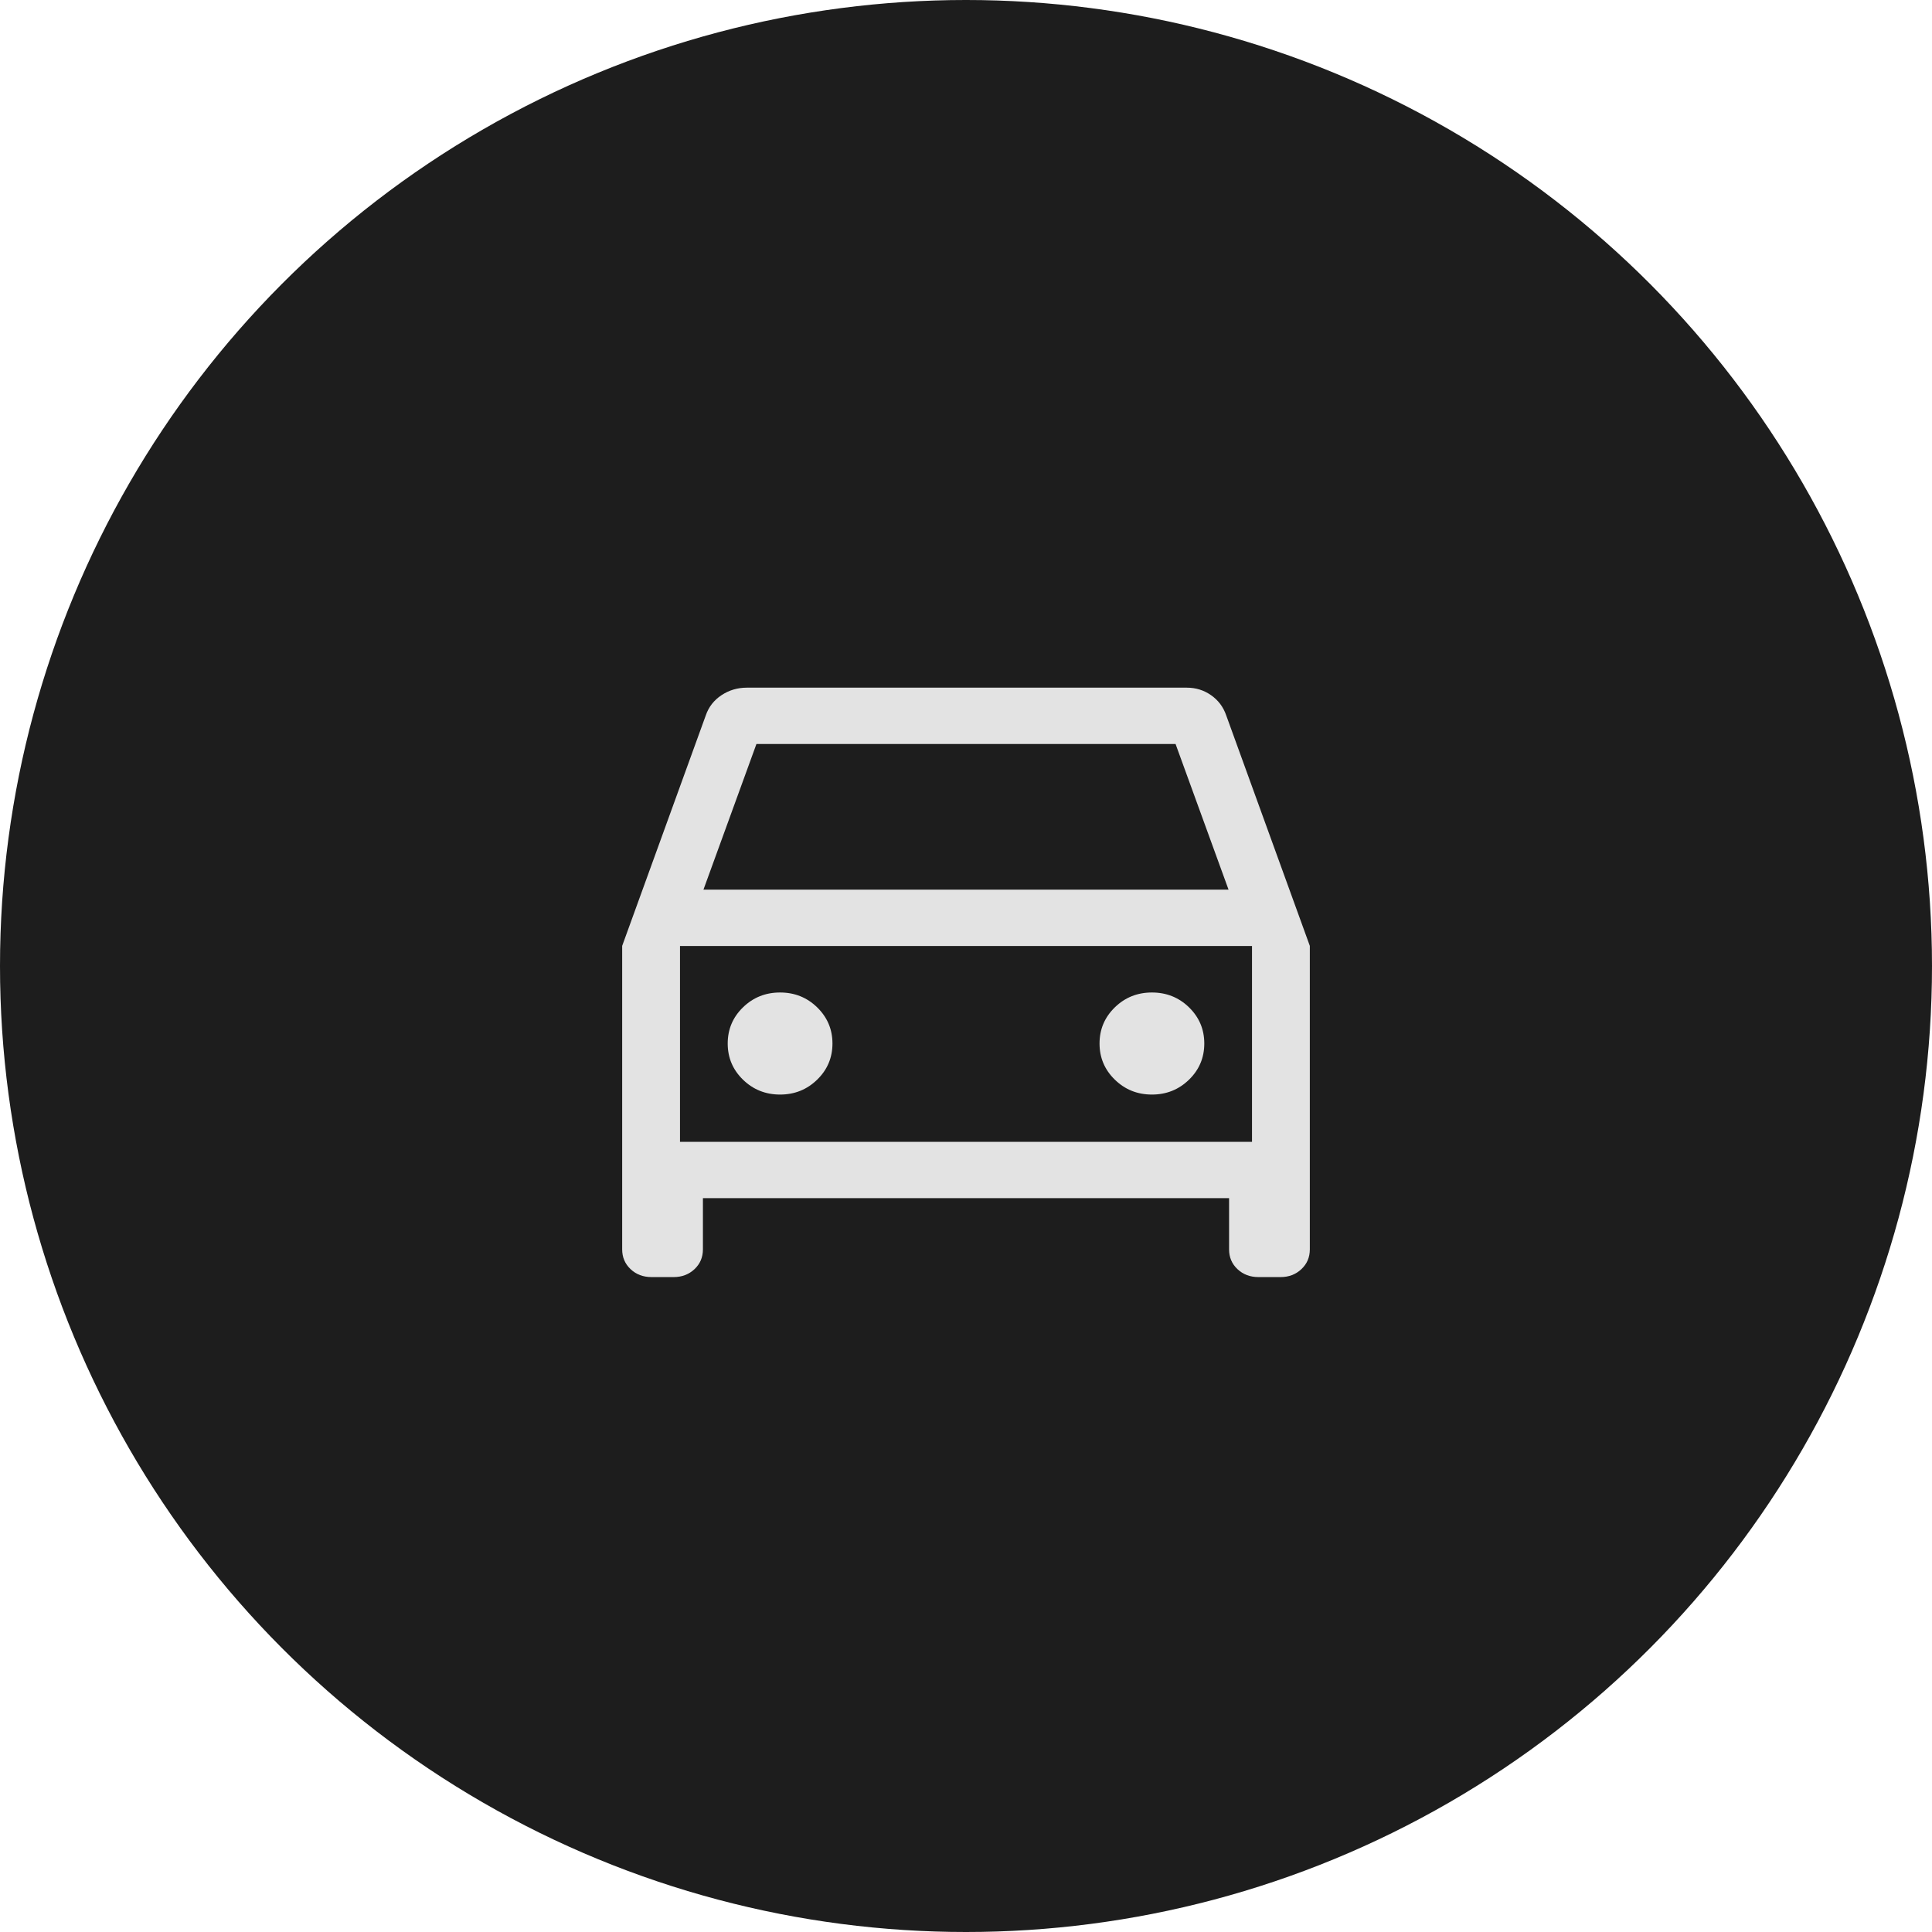
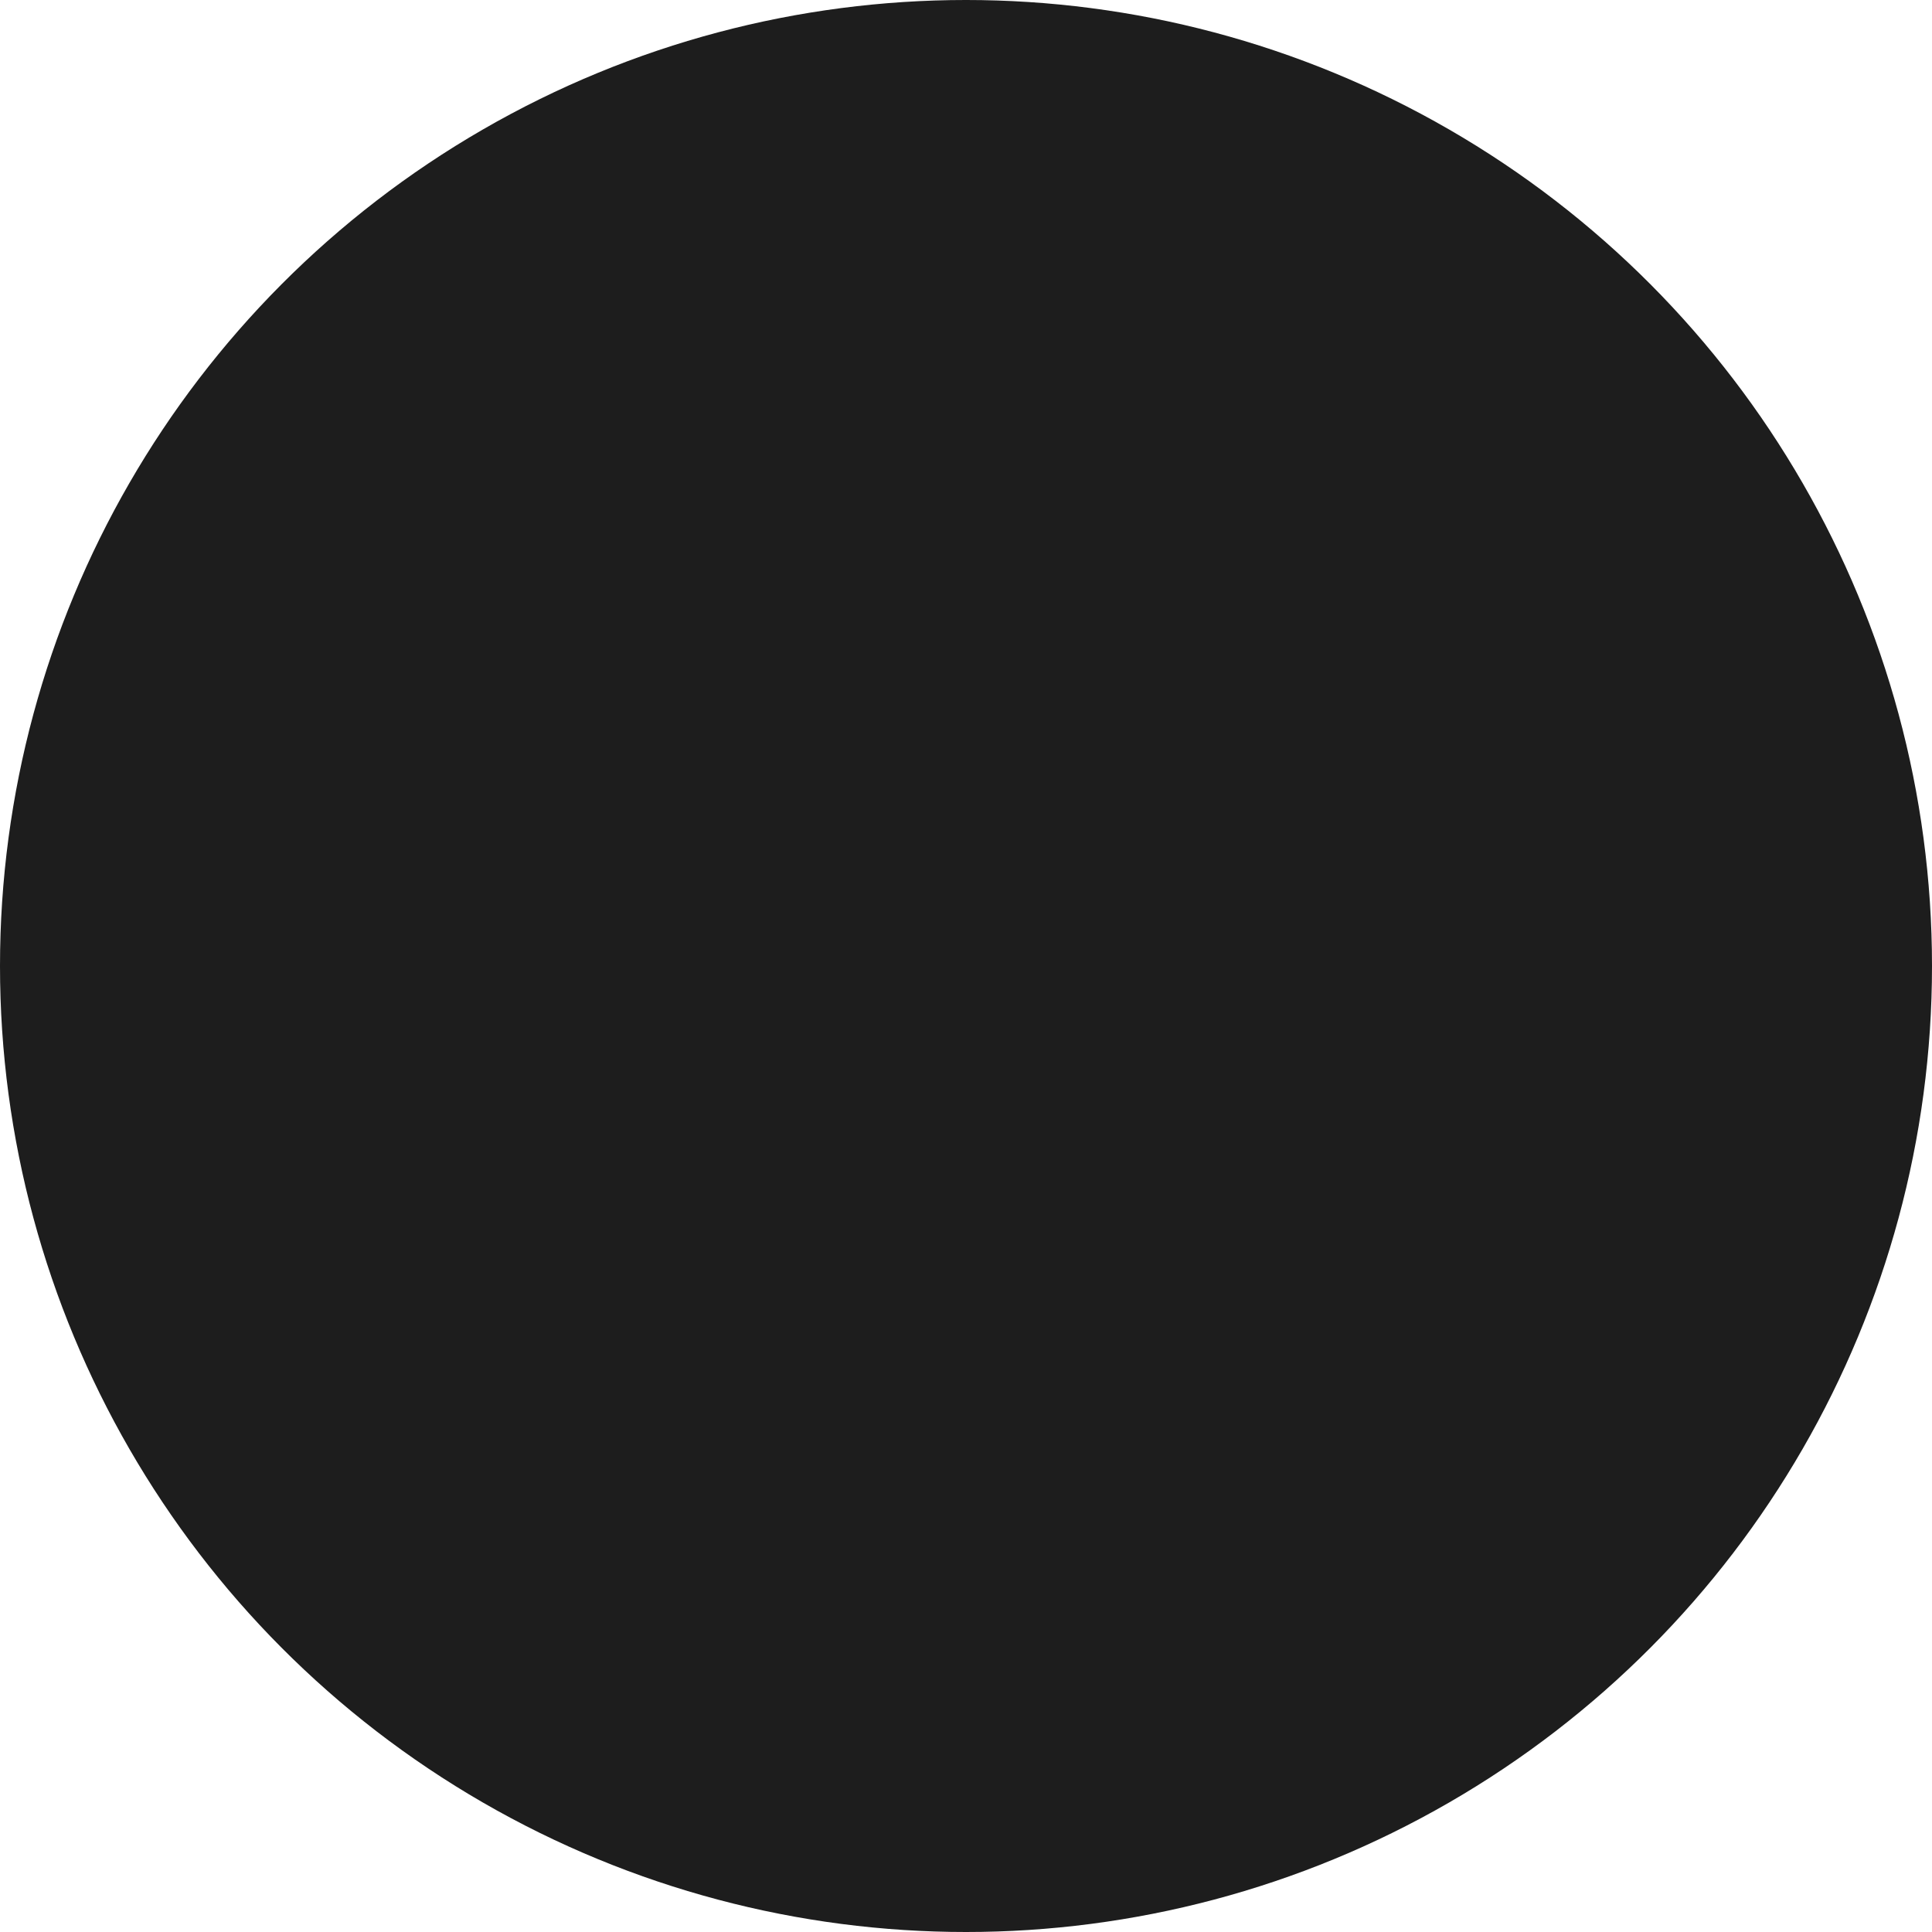
<svg xmlns="http://www.w3.org/2000/svg" width="59" height="59" viewBox="0 0 59 59" fill="none">
  <circle cx="29.5" cy="29.5" r="29.5" fill="#1D1D1D" />
-   <path d="M21.466 36.59V38.152C21.466 38.395 21.38 38.597 21.209 38.758C21.037 38.919 20.824 39 20.571 39H19.899C19.642 39 19.428 38.919 19.257 38.758C19.086 38.597 19 38.395 19 38.152V28.886L21.553 21.848C21.641 21.59 21.801 21.384 22.033 21.23C22.264 21.077 22.522 21 22.805 21H36.243C36.518 21 36.766 21.077 36.985 21.231C37.205 21.385 37.359 21.591 37.447 21.848L40 28.886V38.152C40 38.395 39.914 38.597 39.742 38.758C39.571 38.919 39.358 39 39.104 39H38.433C38.176 39 37.962 38.919 37.791 38.758C37.619 38.597 37.534 38.395 37.534 38.152V36.59H21.466ZM21.482 27.169H37.518L35.9 22.721H23.1L21.482 27.169ZM23.822 33.426C24.266 33.426 24.644 33.274 24.955 32.971C25.266 32.668 25.422 32.3 25.422 31.867C25.422 31.435 25.266 31.067 24.955 30.763C24.644 30.46 24.267 30.309 23.822 30.309C23.378 30.309 23 30.46 22.689 30.763C22.378 31.066 22.223 31.434 22.223 31.867C22.223 32.3 22.378 32.668 22.689 32.971C23 33.274 23.378 33.426 23.822 33.426ZM35.178 33.426C35.622 33.426 36 33.274 36.311 32.971C36.622 32.668 36.777 32.3 36.777 31.867C36.777 31.435 36.622 31.067 36.311 30.763C36 30.46 35.622 30.309 35.178 30.309C34.734 30.309 34.356 30.46 34.045 30.763C33.734 31.066 33.578 31.434 33.578 31.867C33.578 32.3 33.734 32.668 34.045 32.971C34.356 33.274 34.733 33.426 35.178 33.426ZM20.766 34.869H38.234V28.89H20.766V34.869Z" fill="#E3E3E3" />
</svg>